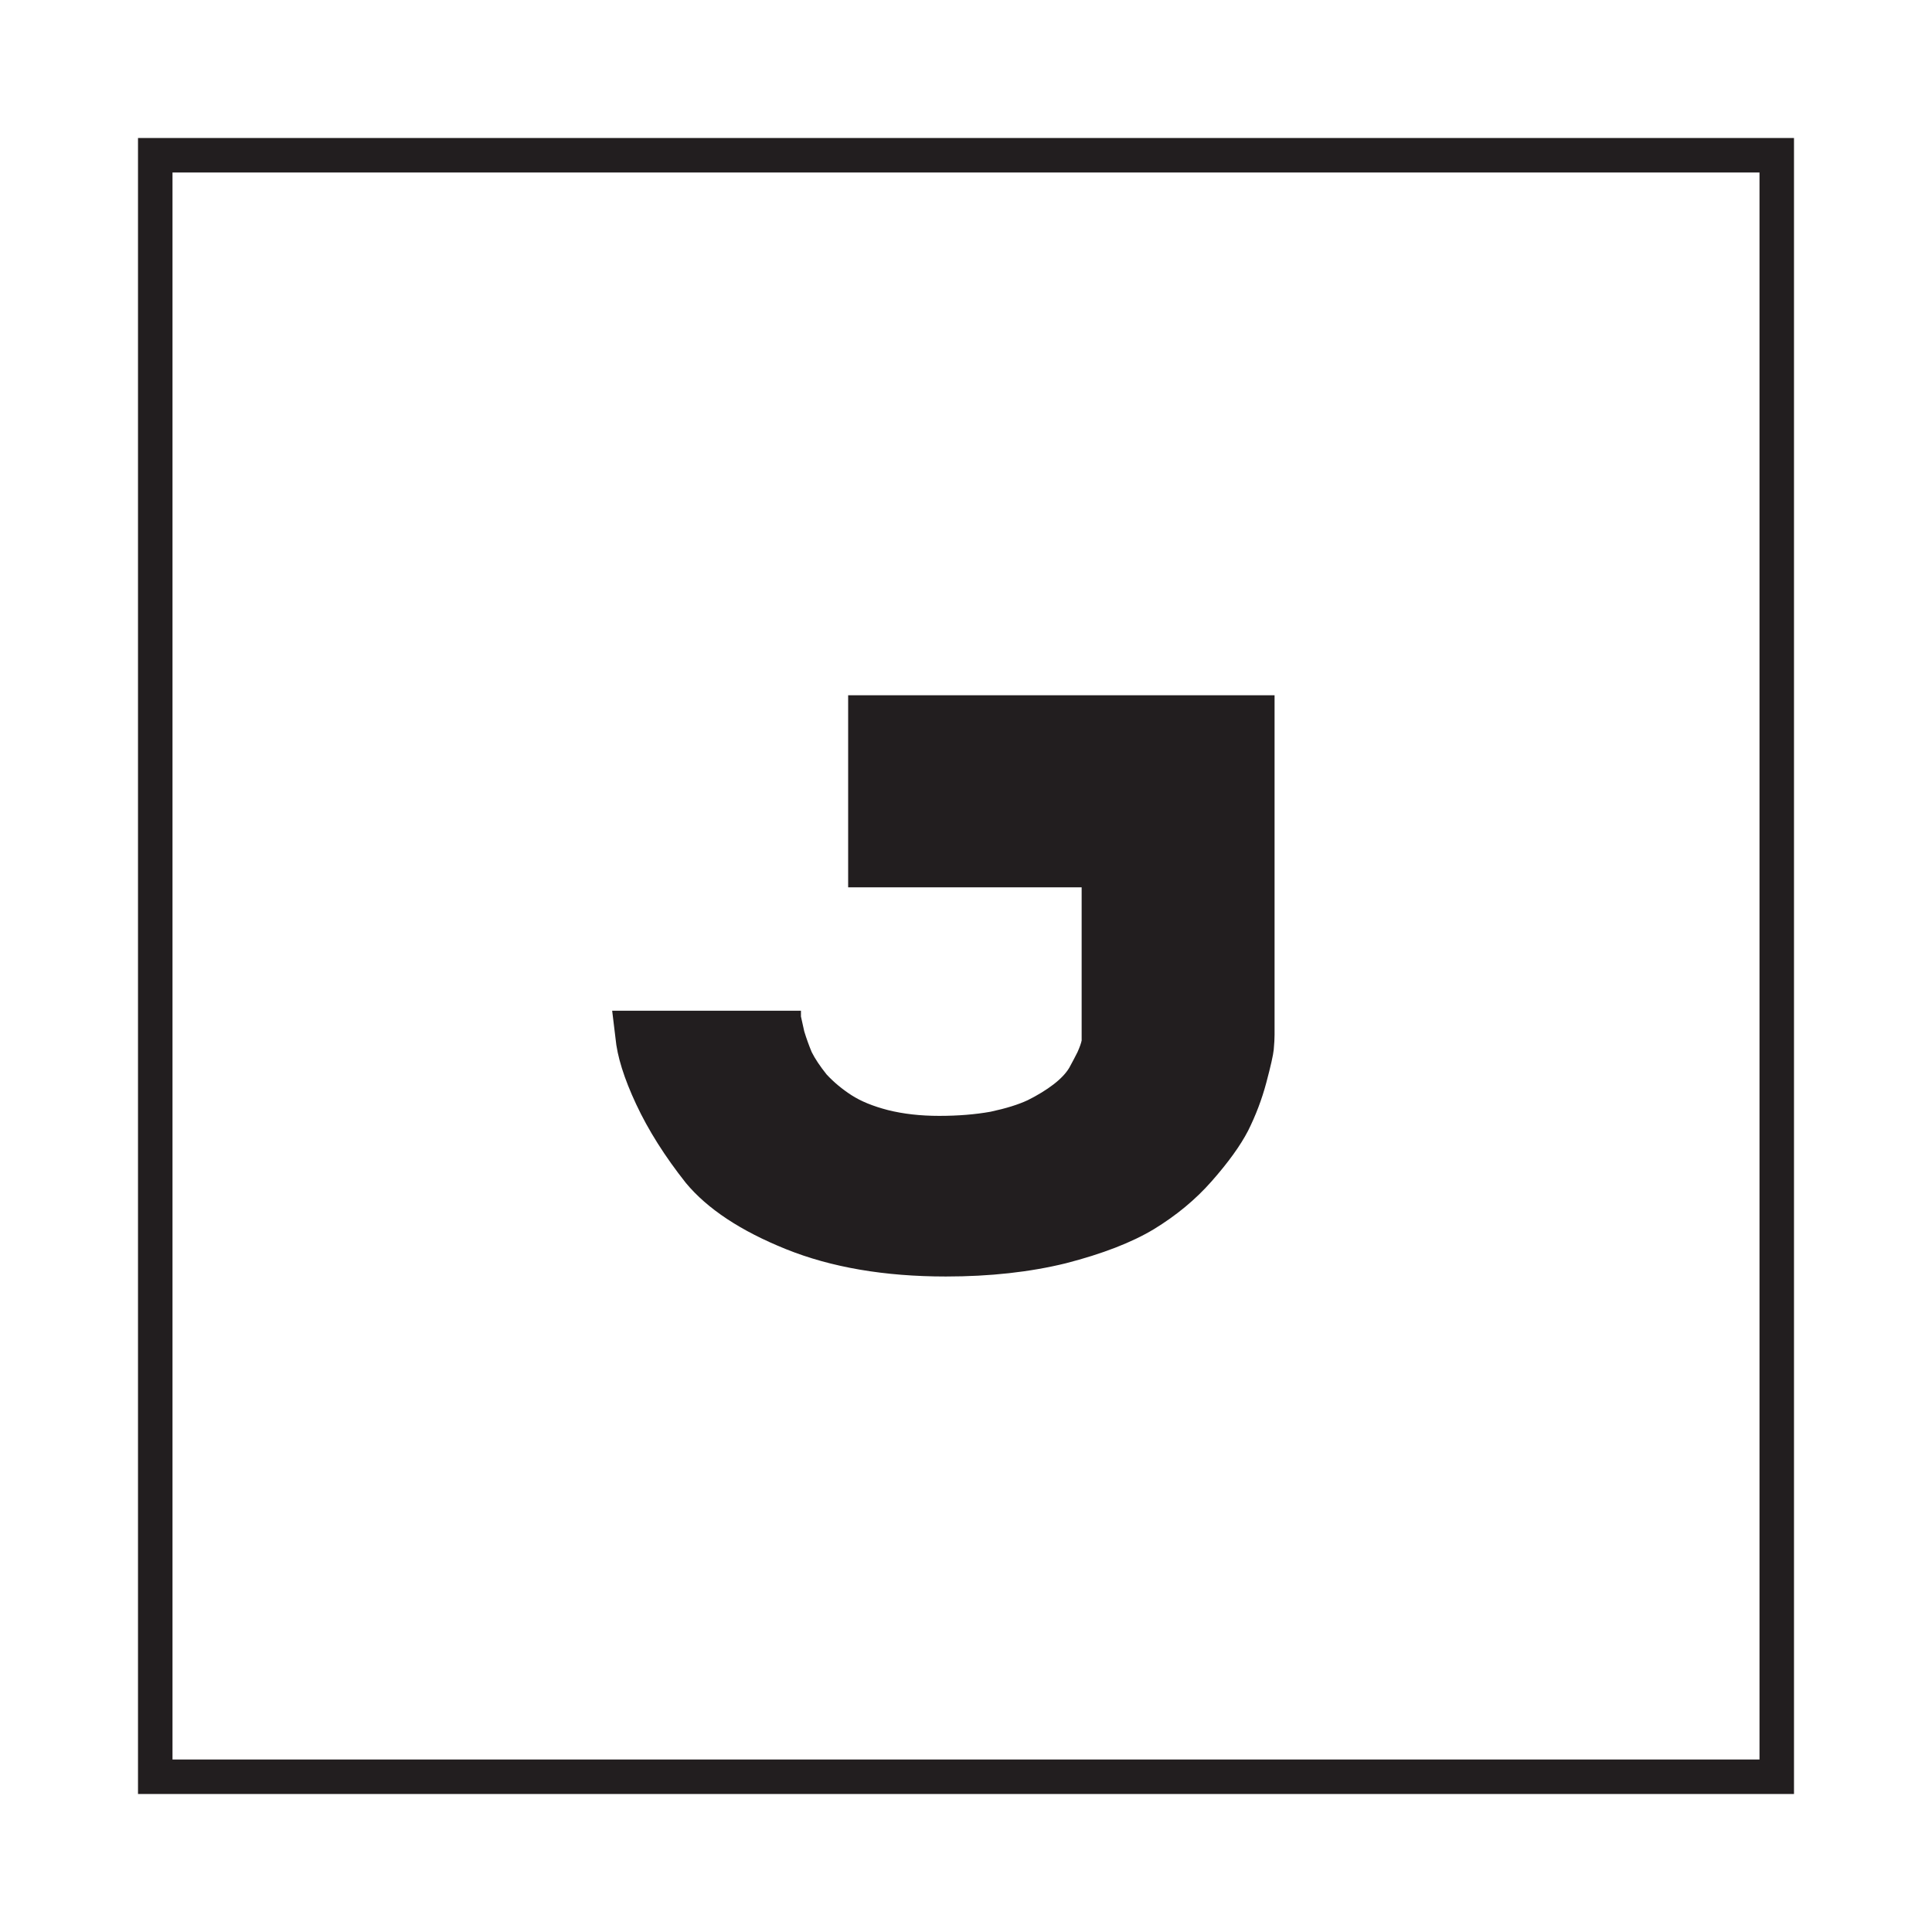
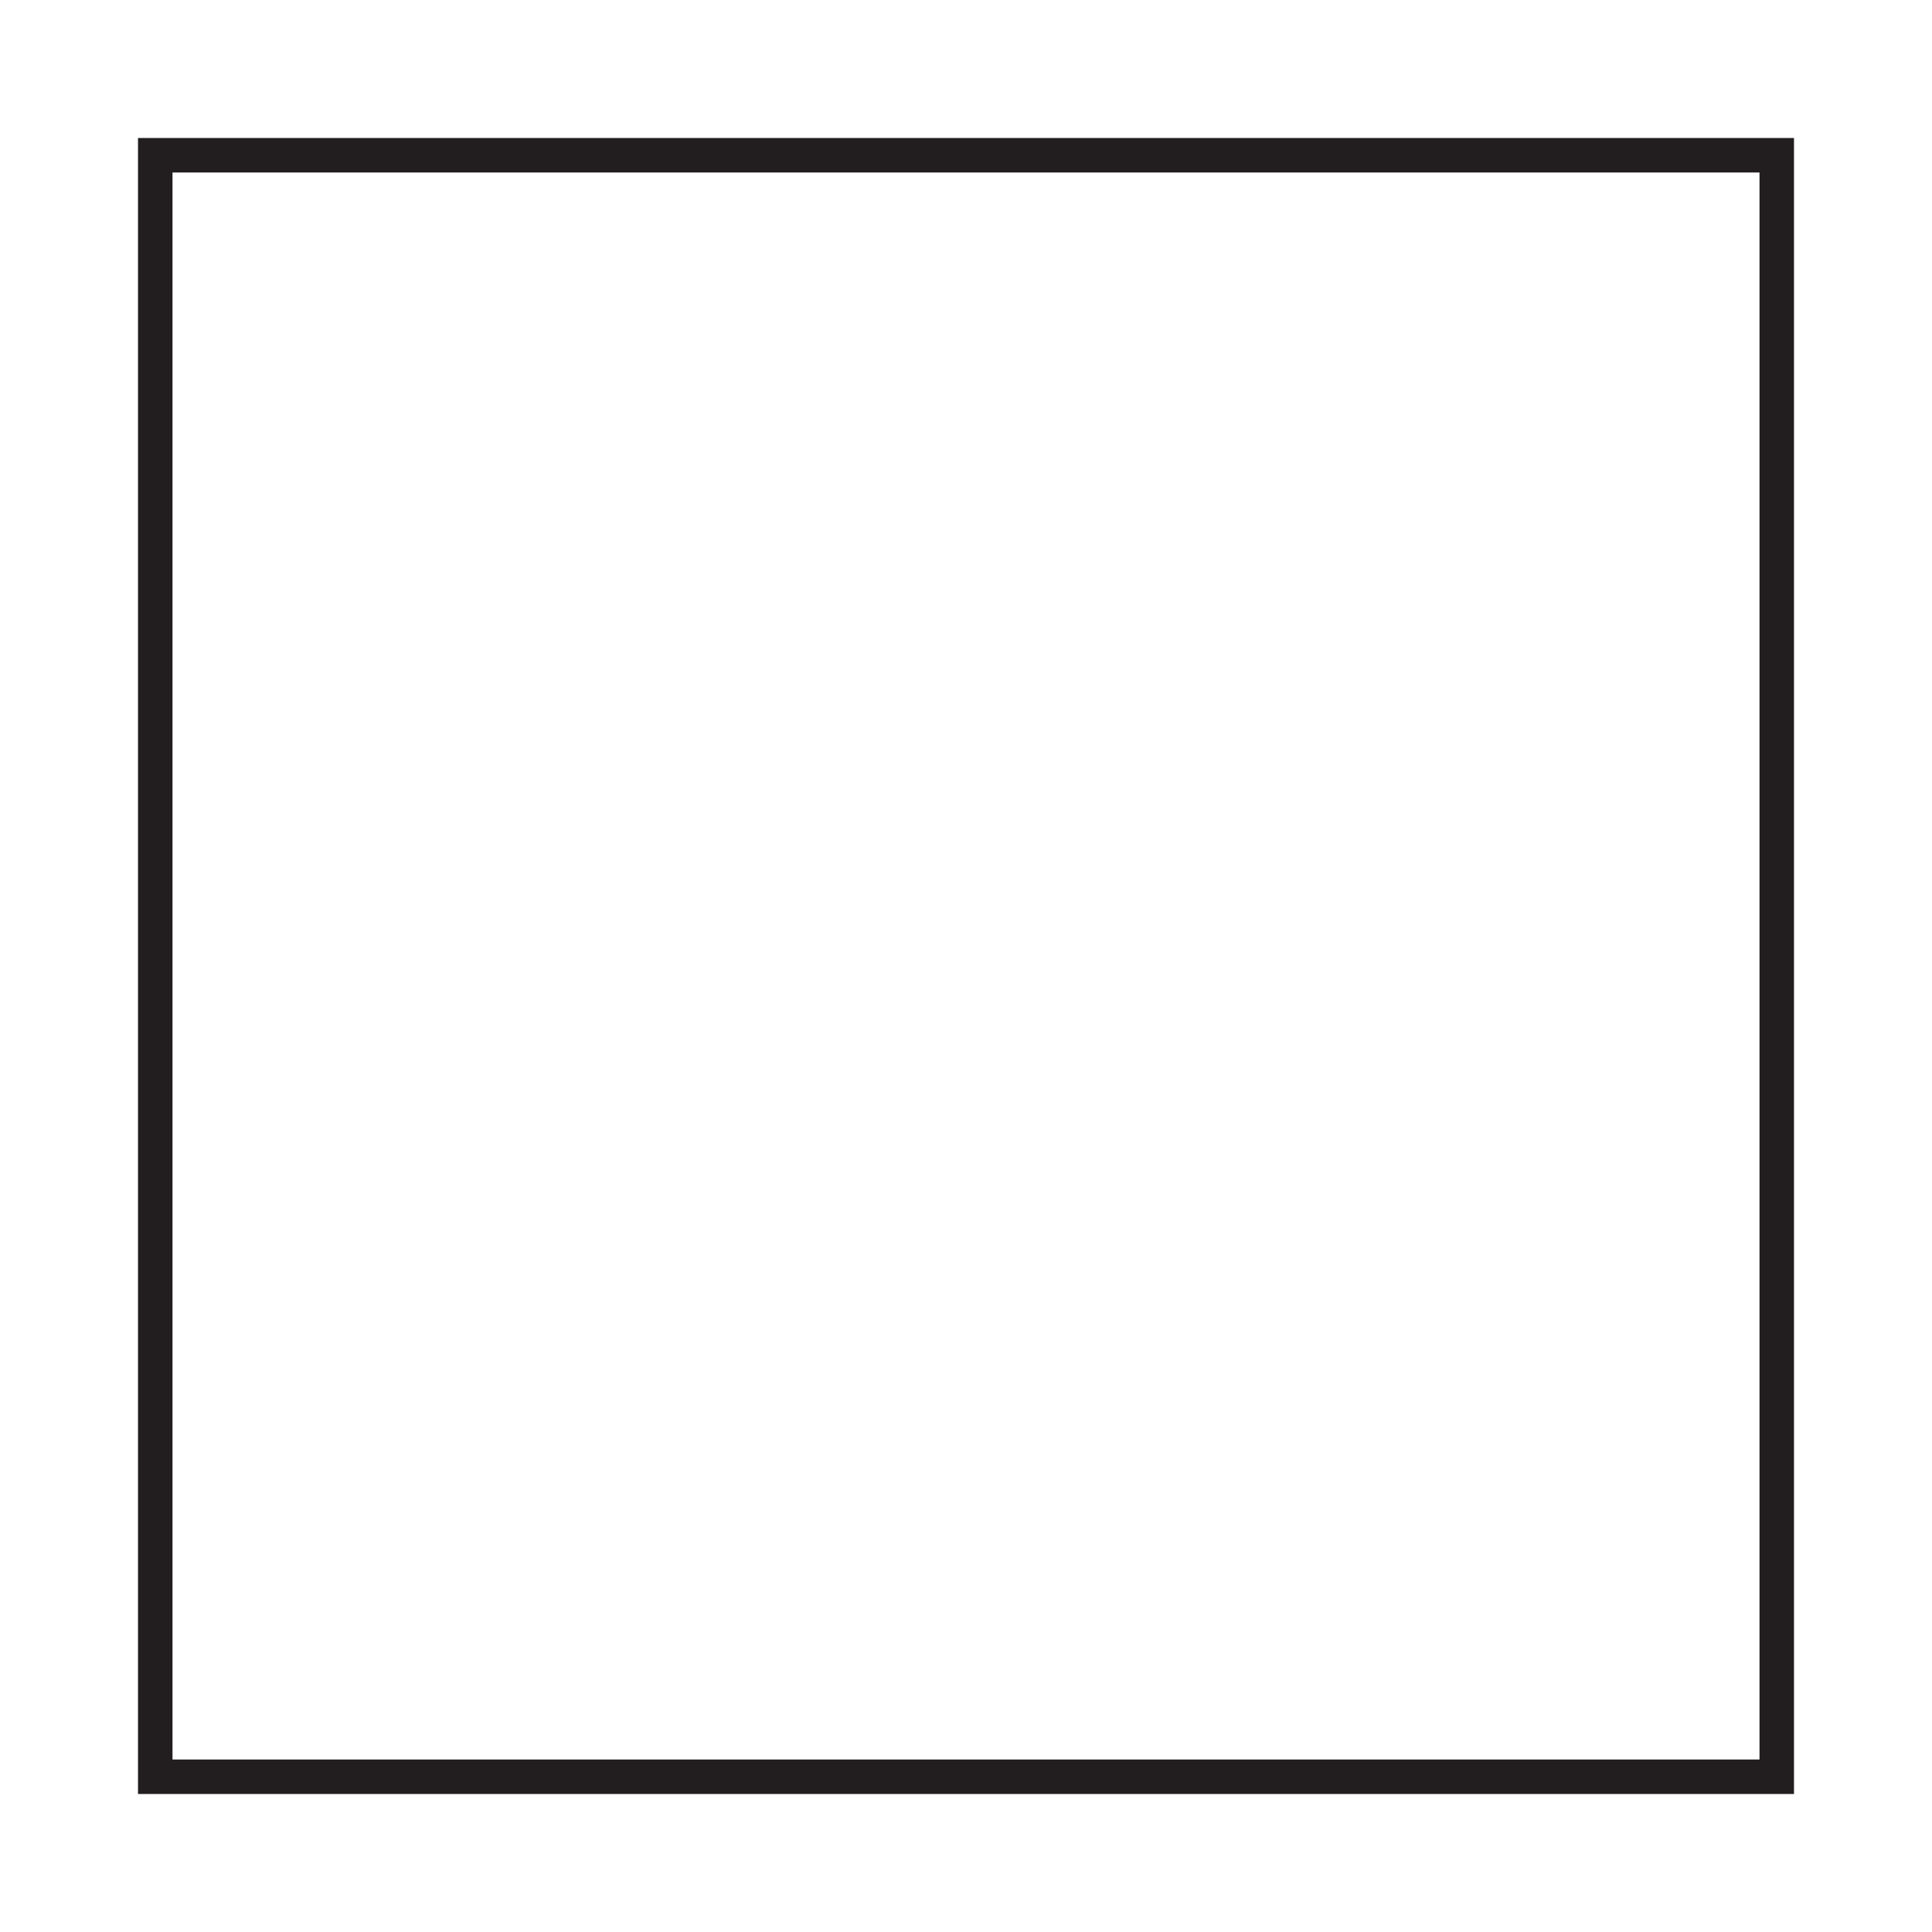
<svg xmlns="http://www.w3.org/2000/svg" width="56" height="56" viewBox="0 0 56 56" fill="none">
-   <path d="M36.944 29.992C36.944 30.104 36.936 30.248 36.92 30.424C36.904 30.584 36.832 30.904 36.704 31.384C36.576 31.864 36.4 32.328 36.176 32.776C35.952 33.208 35.6 33.696 35.12 34.24C34.656 34.768 34.096 35.232 33.44 35.632C32.8 36.016 31.952 36.344 30.896 36.616C29.856 36.872 28.696 37 27.416 37C25.64 37 24.096 36.736 22.784 36.208C21.472 35.68 20.504 35.04 19.88 34.288C19.272 33.52 18.792 32.76 18.44 32.008C18.088 31.256 17.888 30.616 17.84 30.088L17.744 29.296H23.216C23.216 29.328 23.216 29.384 23.216 29.464C23.232 29.528 23.264 29.672 23.312 29.896C23.376 30.104 23.448 30.304 23.528 30.496C23.624 30.688 23.768 30.904 23.96 31.144C24.168 31.368 24.408 31.568 24.68 31.744C24.952 31.92 25.304 32.064 25.736 32.176C26.184 32.288 26.68 32.344 27.224 32.344C27.768 32.344 28.264 32.304 28.712 32.224C29.16 32.128 29.52 32.016 29.792 31.888C30.08 31.744 30.328 31.592 30.536 31.432C30.744 31.272 30.896 31.112 30.992 30.952C31.088 30.776 31.168 30.624 31.232 30.496C31.296 30.352 31.336 30.24 31.352 30.16V25.72H24.584V20.152H36.944V29.992Z" fill="#221e1f" />
  <path d="M51.5 4.5V51.5H4.5V4.5H51.5Z" stroke="#221e1f" strokeWidth="9" />
</svg>